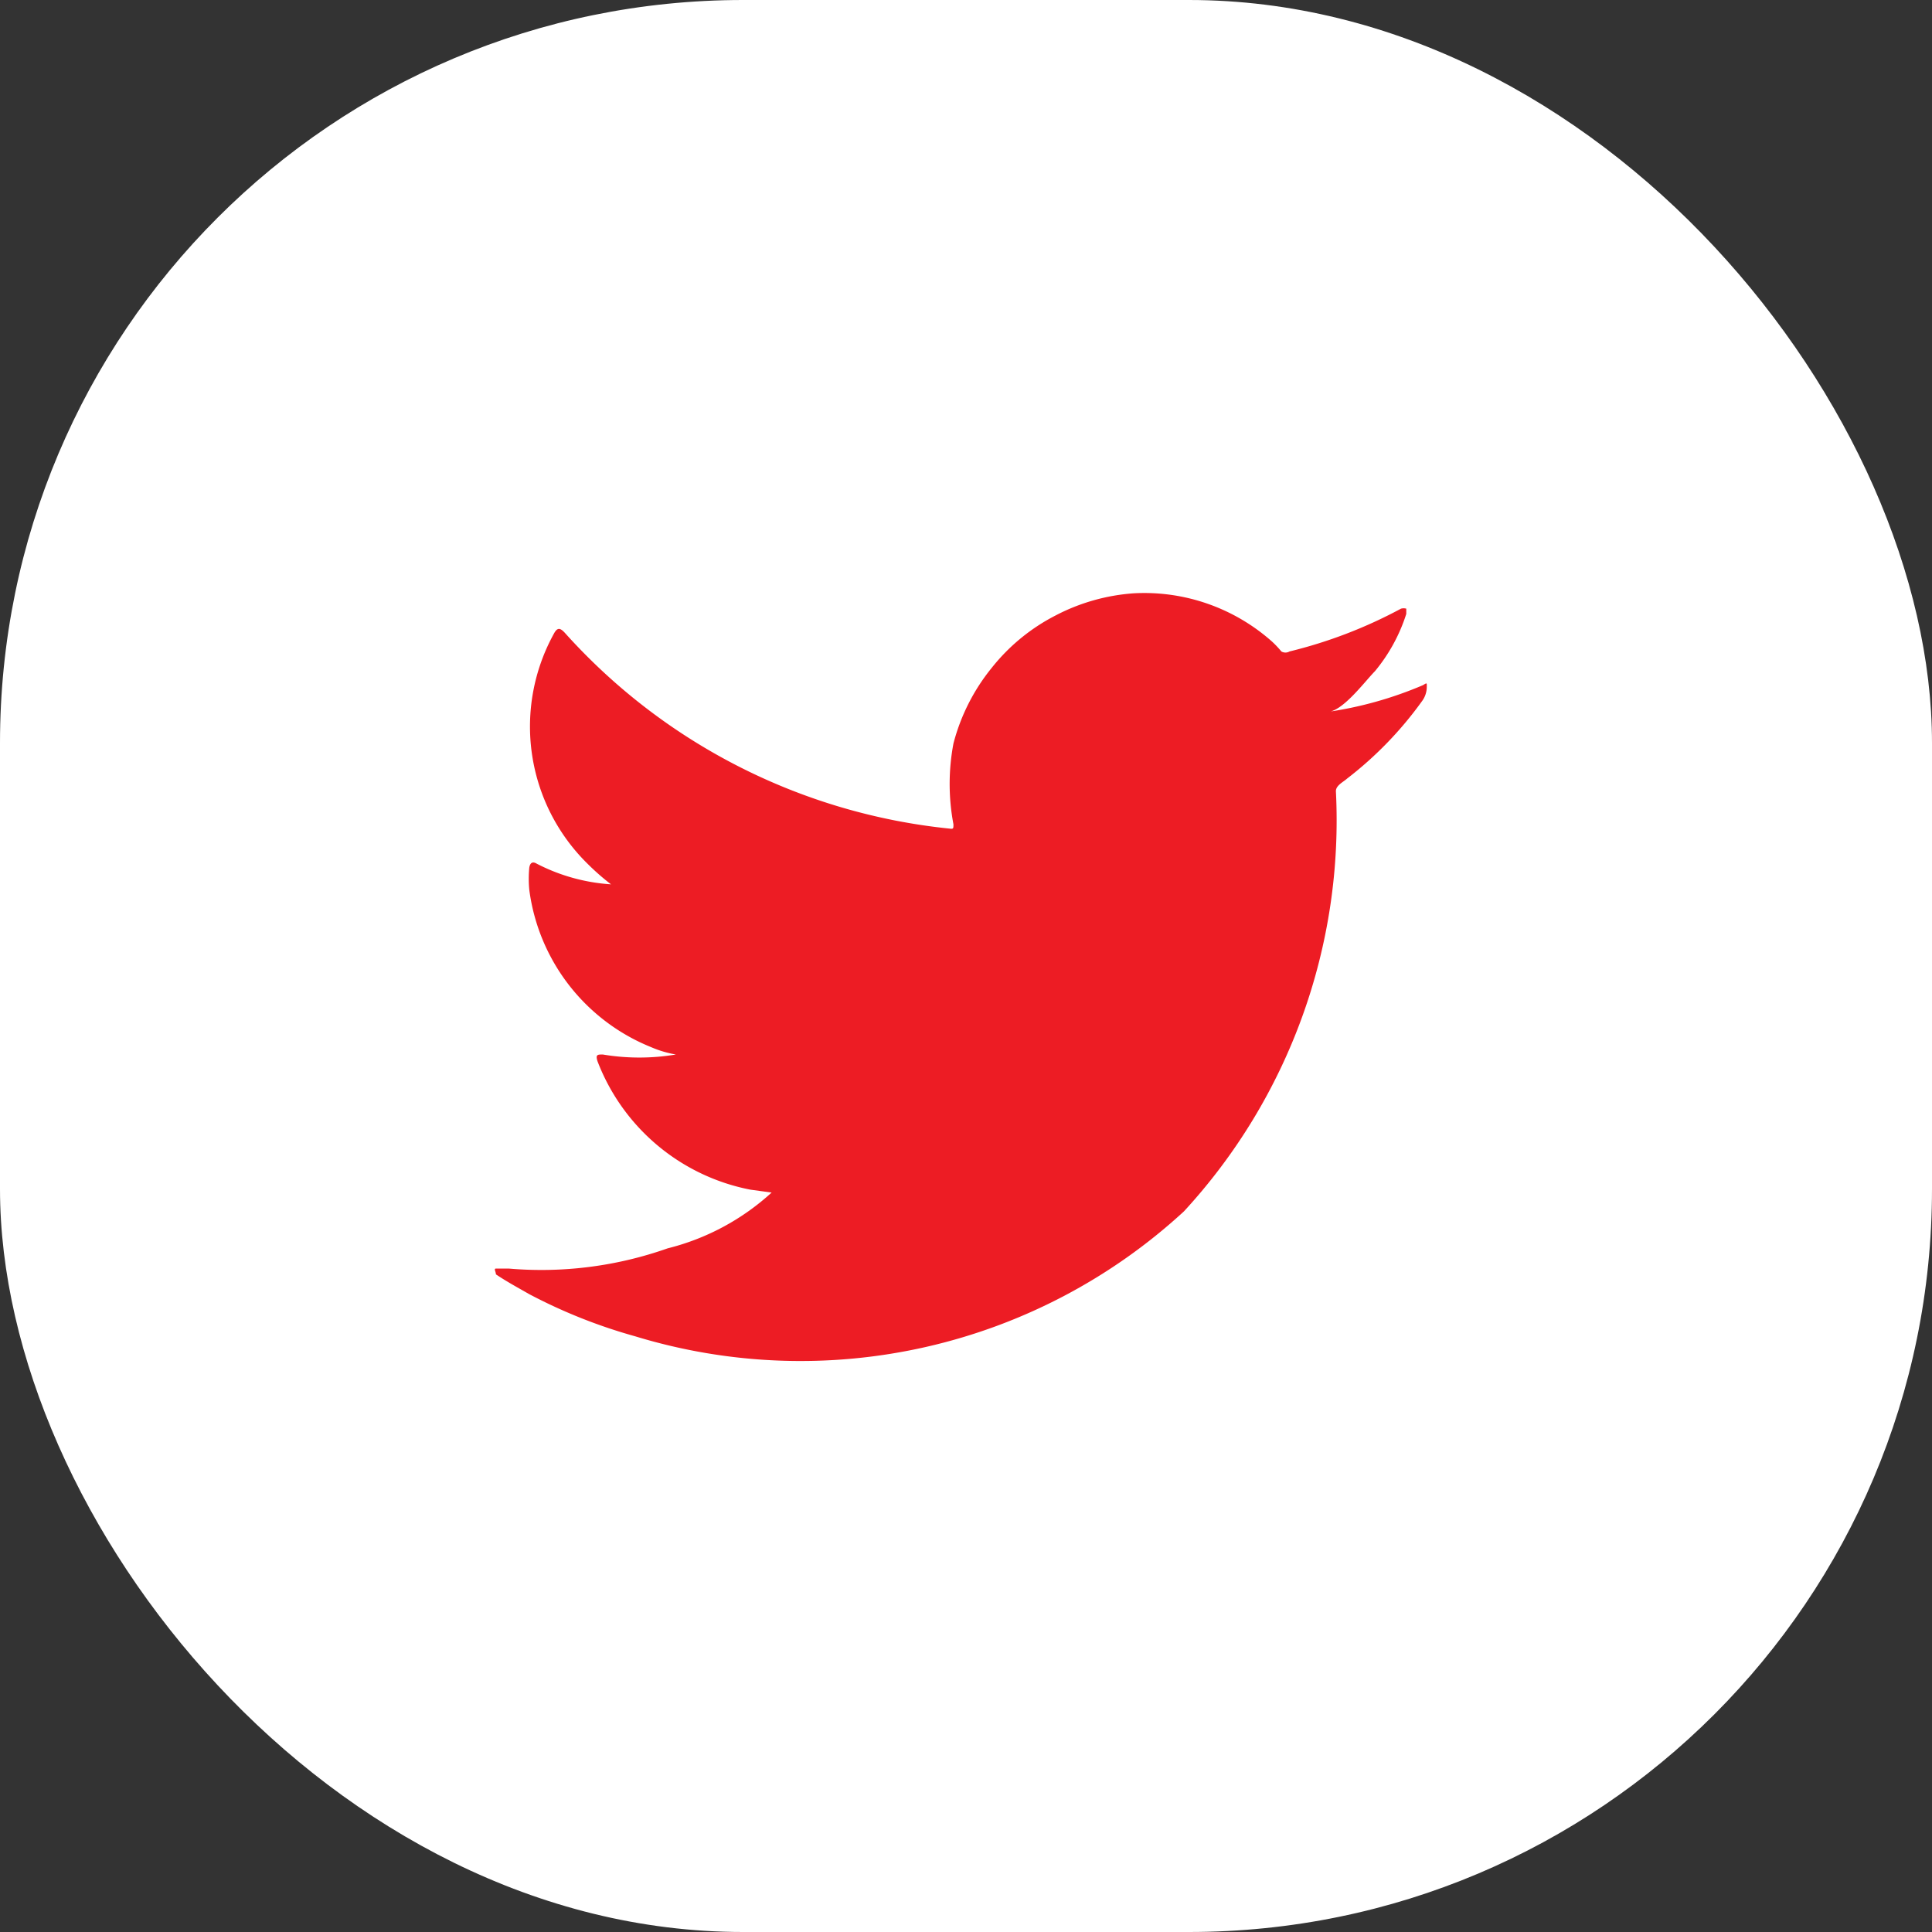
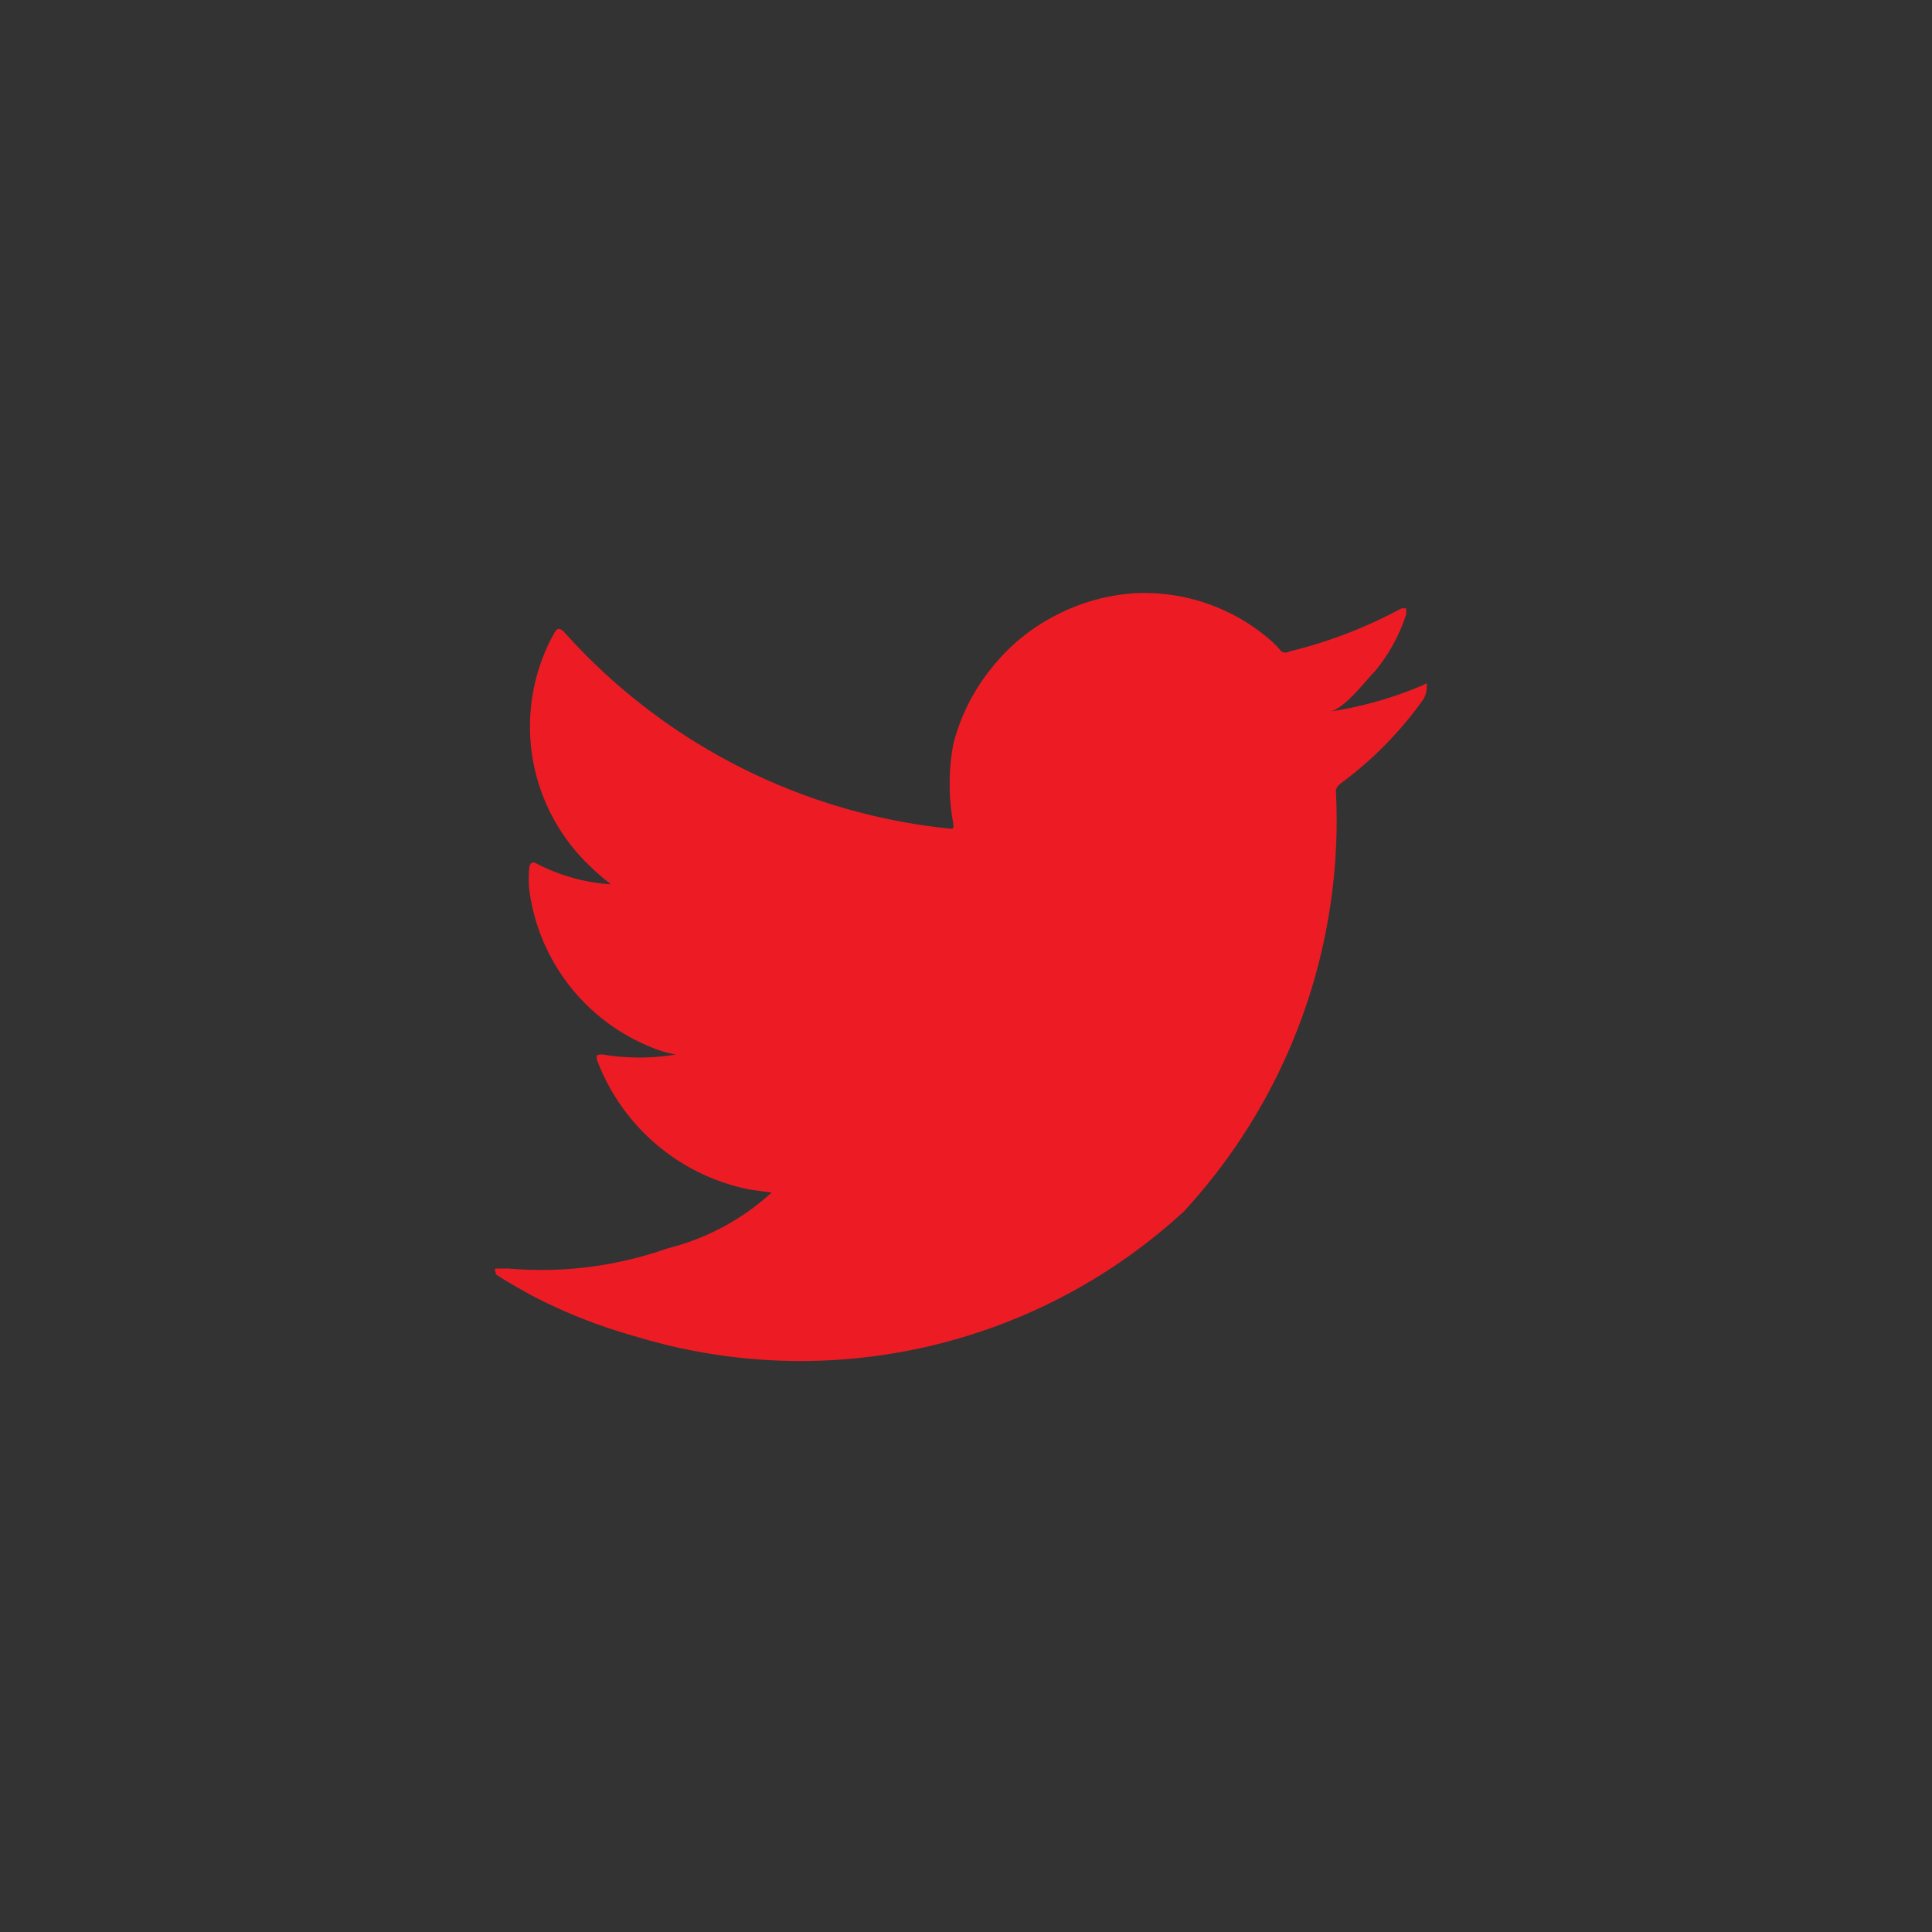
<svg xmlns="http://www.w3.org/2000/svg" width="26" height="26" viewBox="0 0 26 26">
  <rect x="0" y="0" width="26" height="26" fill="#333333" stroke="none" />
  <g id="Group_9133" data-name="Group 9133" transform="translate(-0.114 0.346)">
-     <rect id="Rectangle_8" data-name="Rectangle 8" width="26" height="26" rx="10" transform="translate(0.114 -0.346)" fill="#fff" />
    <path id="Path_70" data-name="Path 70" d="M109.328,11.374a5.125,5.125,0,0,1-1.294.362c.207,0,.5-.4.647-.55a2.3,2.3,0,0,0,.421-.77v-.071a.136.136,0,0,0-.071,0,6.315,6.315,0,0,1-1.5.576.11.11,0,0,1-.11,0,1.294,1.294,0,0,0-.129-.136,2.588,2.588,0,0,0-1.851-.647,2.672,2.672,0,0,0-1.061.3,2.621,2.621,0,0,0-.854.7,2.685,2.685,0,0,0-.518,1.022,2.925,2.925,0,0,0,0,1.087c0,.058,0,.065-.052.058a8.056,8.056,0,0,1-5.177-2.634c-.065-.071-.1-.071-.142,0a2.588,2.588,0,0,0,.446,3.106c.1.1.207.194.317.278a2.524,2.524,0,0,1-1-.278c-.065-.039-.091,0-.1.052a1.571,1.571,0,0,0,0,.3,2.653,2.653,0,0,0,1.637,2.116,1.449,1.449,0,0,0,.336.1,2.977,2.977,0,0,1-.984,0c-.071,0-.1,0-.071.091a2.769,2.769,0,0,0,2.058,1.728l.285.039h0a3.235,3.235,0,0,1-1.4.751,5.105,5.105,0,0,1-2.135.272h-.175c-.032,0,0,.045,0,.078.149.1.3.181.446.265a7.163,7.163,0,0,0,1.43.569,7.616,7.616,0,0,0,7.383-1.682,7.765,7.765,0,0,0,2.045-5.655c0-.078.1-.123.149-.168a4.976,4.976,0,0,0,1.009-1.042.323.323,0,0,0,.065-.2h0C109.379,11.342,109.379,11.342,109.328,11.374Z" transform="translate(-90.063 -2.5)" fill="#ed1c24" />
  </g>
</svg>